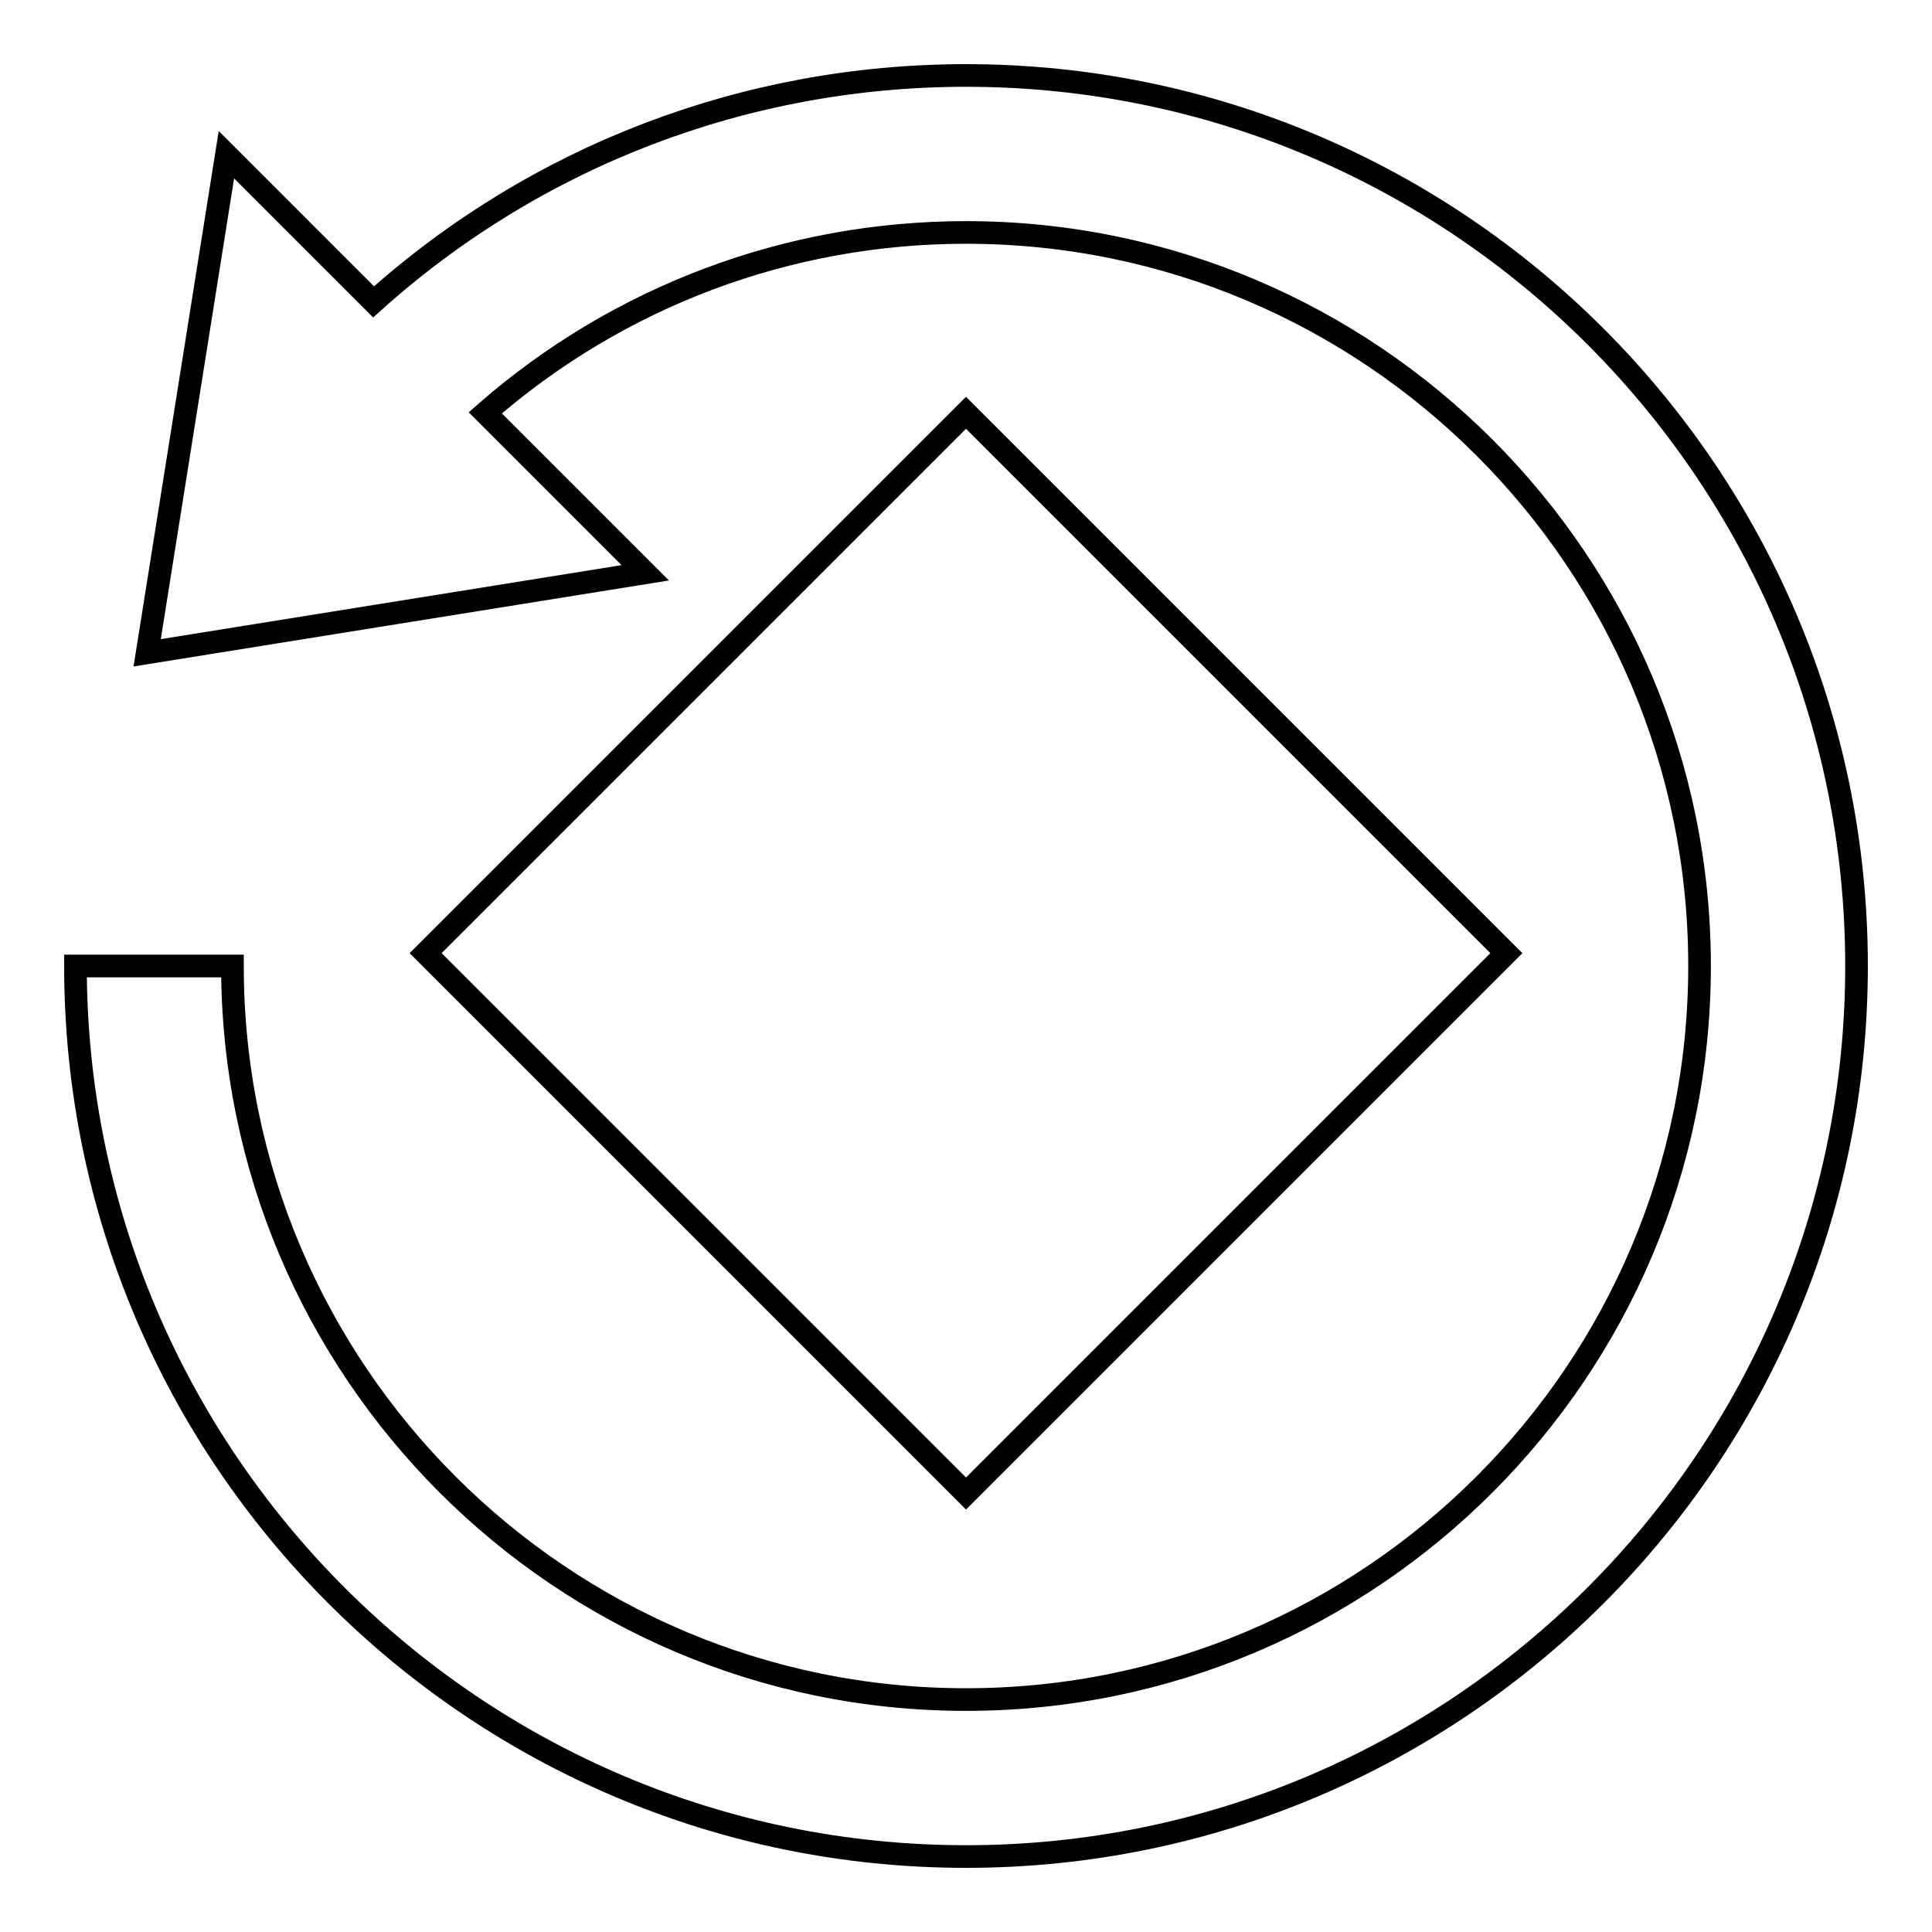
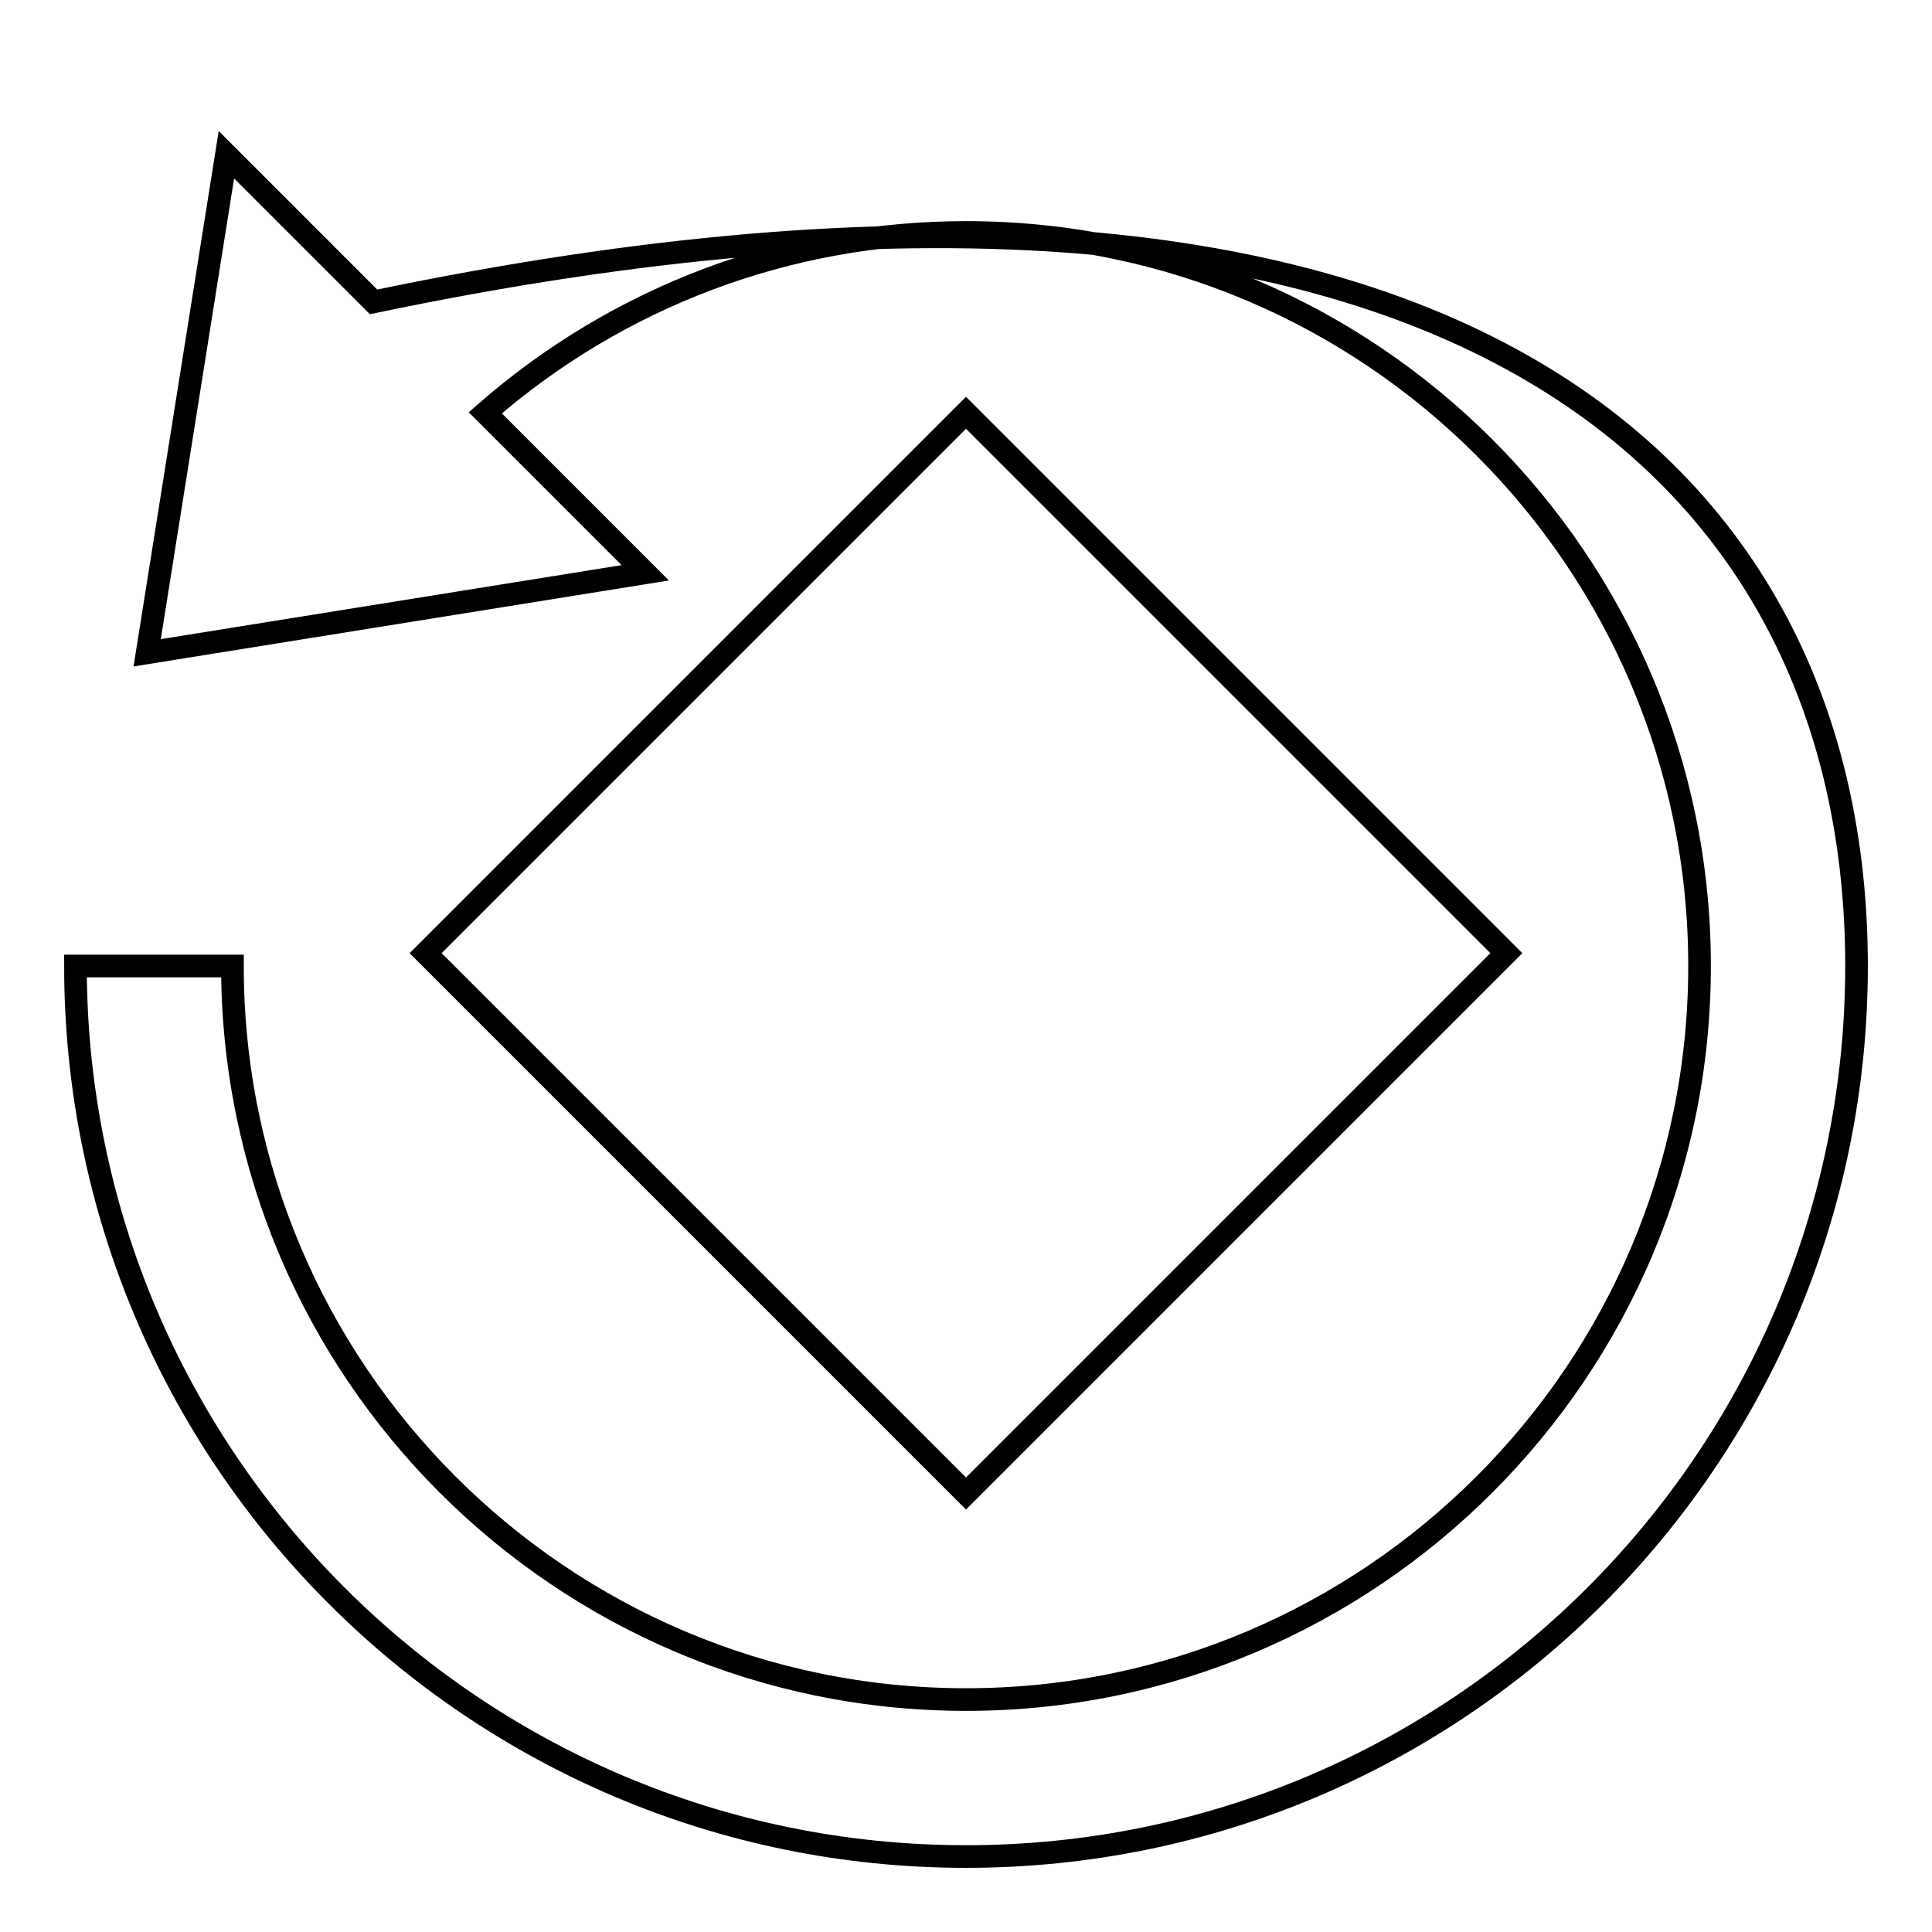
<svg xmlns="http://www.w3.org/2000/svg" version="1.1" x="0px" y="0px" viewBox="0 0 256 256" enable-background="new 0 0 256 256" xml:space="preserve">
  <g>
    <g>
      <g>
-         <path stroke-width="3" fill-opacity="0" stroke="#000000" d="M246,128c0,65.1-52.9,118-118,118c-65.1,0-118-52.9-118-118h20.8c0,53.6,43.6,97.2,97.2,97.2c53.6,0,97.2-43.6,97.2-97.2c0-53.6-43.6-97.2-97.2-97.2c-23.6,0-46.1,8.5-63.7,23.9l21.2,21.2l-66,10.6l10.5-66l19.5,19.5C71.1,20.6,98.9,10,128,10C193.1,10,246,62.9,246,128z M199.6,126.3L128,54.7l-71.6,71.6l71.6,71.6L199.6,126.3z" />
+         <path stroke-width="3" fill-opacity="0" stroke="#000000" d="M246,128c0,65.1-52.9,118-118,118c-65.1,0-118-52.9-118-118h20.8c0,53.6,43.6,97.2,97.2,97.2c53.6,0,97.2-43.6,97.2-97.2c0-53.6-43.6-97.2-97.2-97.2c-23.6,0-46.1,8.5-63.7,23.9l21.2,21.2l-66,10.6l10.5-66l19.5,19.5C193.1,10,246,62.9,246,128z M199.6,126.3L128,54.7l-71.6,71.6l71.6,71.6L199.6,126.3z" />
      </g>
      <g />
      <g />
      <g />
      <g />
      <g />
      <g />
      <g />
      <g />
      <g />
      <g />
      <g />
      <g />
      <g />
      <g />
      <g />
    </g>
  </g>
</svg>